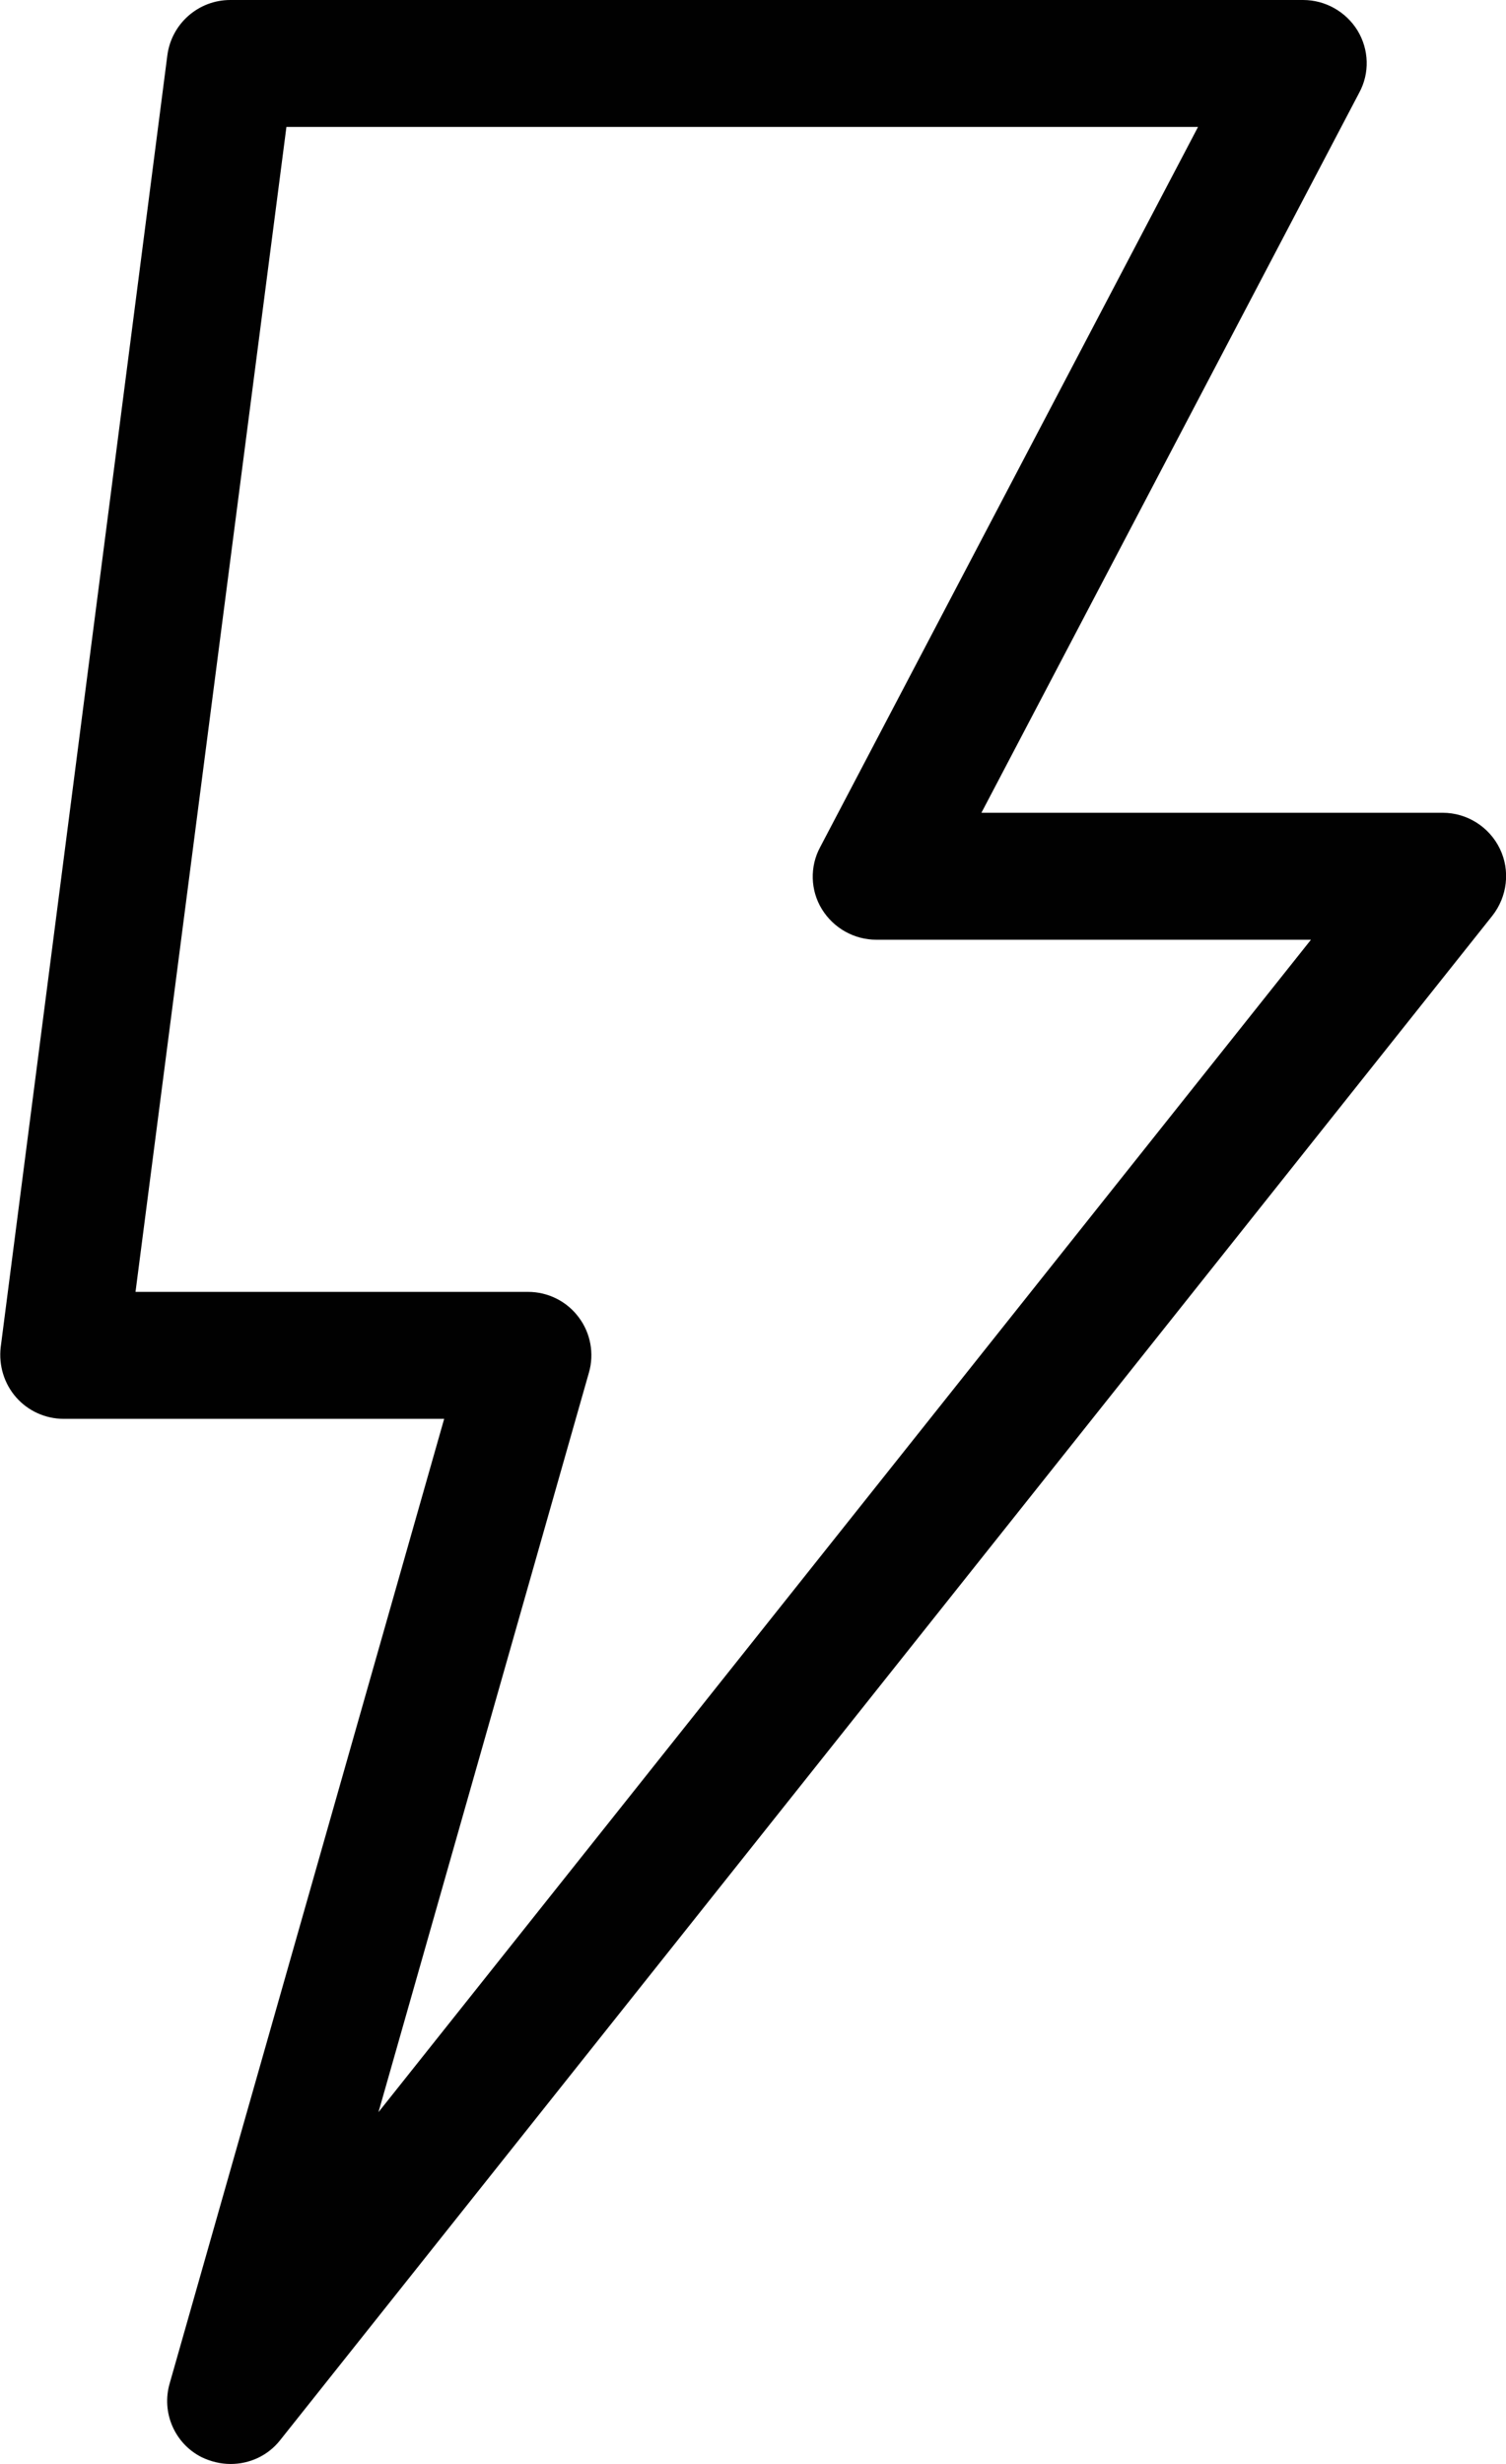
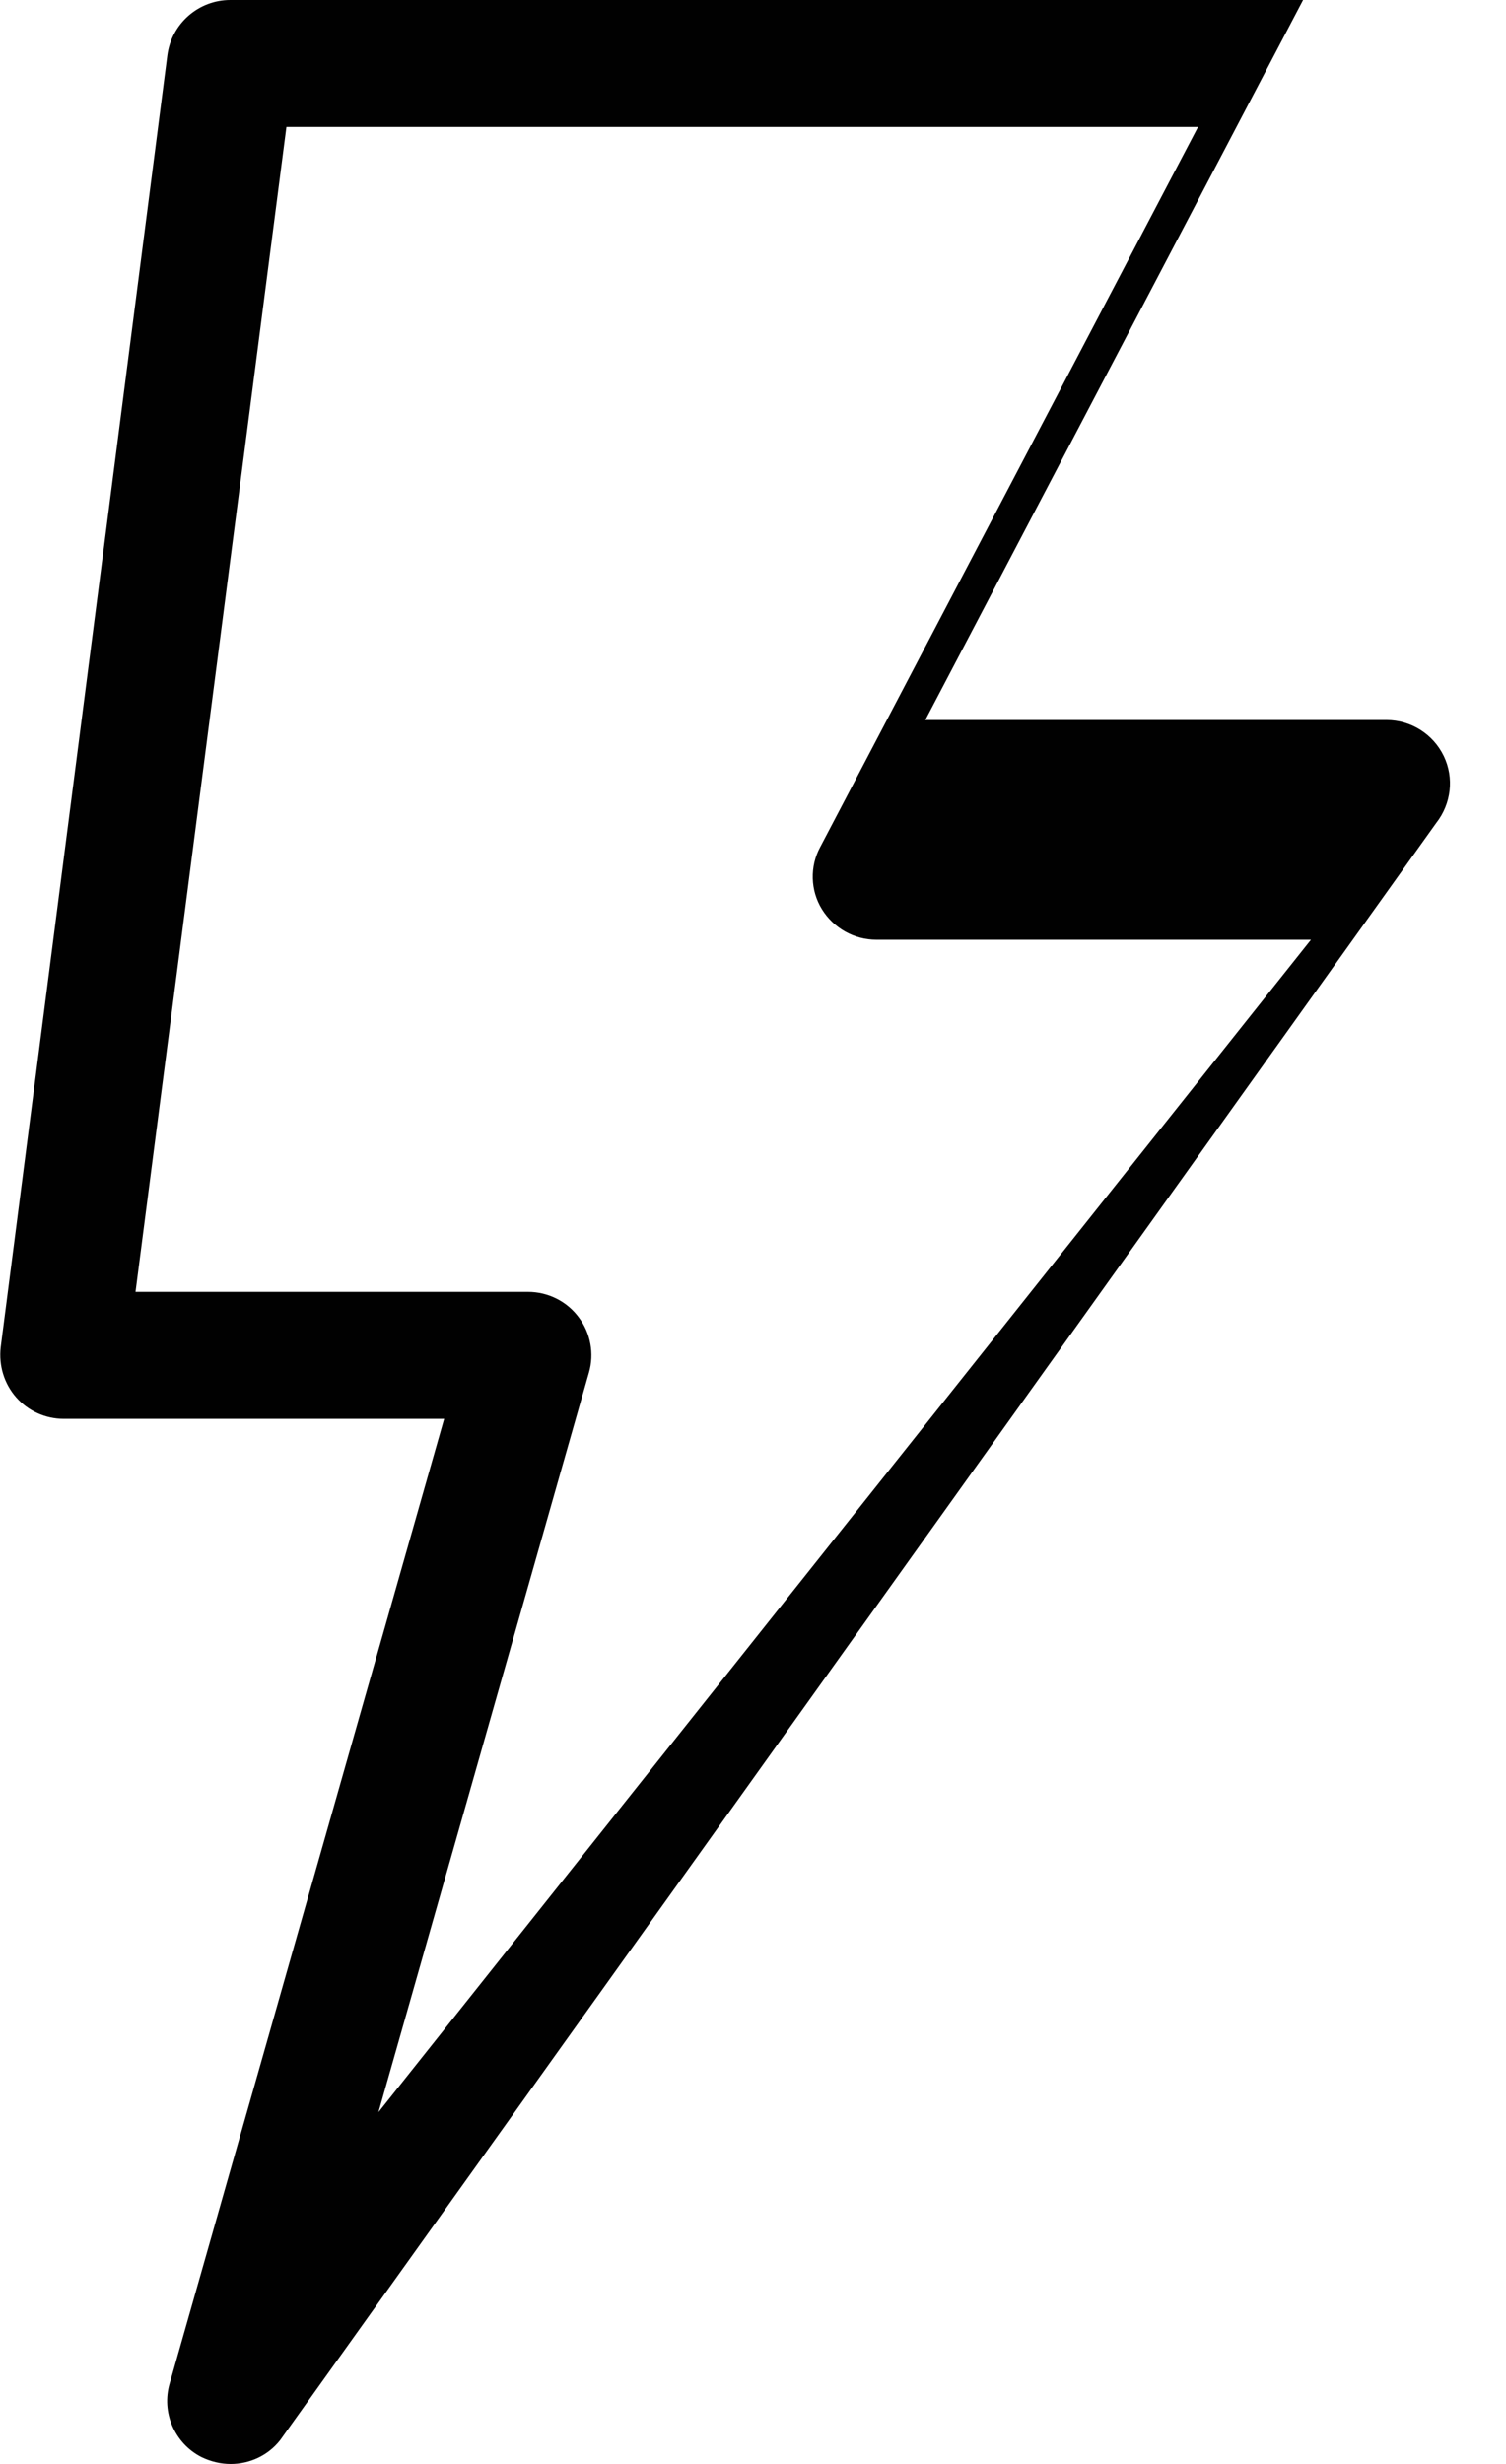
<svg xmlns="http://www.w3.org/2000/svg" version="1.1" viewBox="0 0 44.01 72">
  <defs>
    <style>
      .cls-1 {
        fill: #010101;
      }
    </style>
  </defs>
  <g>
    <g id="Layer_1">
-       <path class="cls-1" d="M6.74,72c-.29,0-.58-.07-.85-.2-.79-.4-1.18-1.31-.93-2.16l8.02-28.18H1.86c-.53,0-1.04-.23-1.39-.63-.35-.4-.51-.93-.45-1.46L4.89,1.62c.12-.93.91-1.62,1.84-1.62h31.35c.65,0,1.25.34,1.59.89.34.56.36,1.25.05,1.82l-11.04,21.04h13.48c.71,0,1.36.41,1.67,1.05.31.64.22,1.4-.22,1.96L8.19,71.3c-.36.46-.9.7-1.45.7ZM3.96,37.75h11.47c.58,0,1.13.27,1.48.74.35.46.46,1.07.3,1.62l-6.15,21.61,27.25-34.26h-12.7c-.65,0-1.25-.34-1.59-.89s-.36-1.25-.05-1.82L35.01,3.71H8.37L3.96,37.75Z" />
+       <path class="cls-1" d="M6.74,72c-.29,0-.58-.07-.85-.2-.79-.4-1.18-1.31-.93-2.16l8.02-28.18H1.86c-.53,0-1.04-.23-1.39-.63-.35-.4-.51-.93-.45-1.46L4.89,1.62c.12-.93.91-1.62,1.84-1.62h31.35l-11.04,21.04h13.48c.71,0,1.36.41,1.67,1.05.31.64.22,1.4-.22,1.96L8.19,71.3c-.36.46-.9.7-1.45.7ZM3.96,37.75h11.47c.58,0,1.13.27,1.48.74.35.46.46,1.07.3,1.62l-6.15,21.61,27.25-34.26h-12.7c-.65,0-1.25-.34-1.59-.89s-.36-1.25-.05-1.82L35.01,3.71H8.37L3.96,37.75Z" />
    </g>
  </g>
</svg>